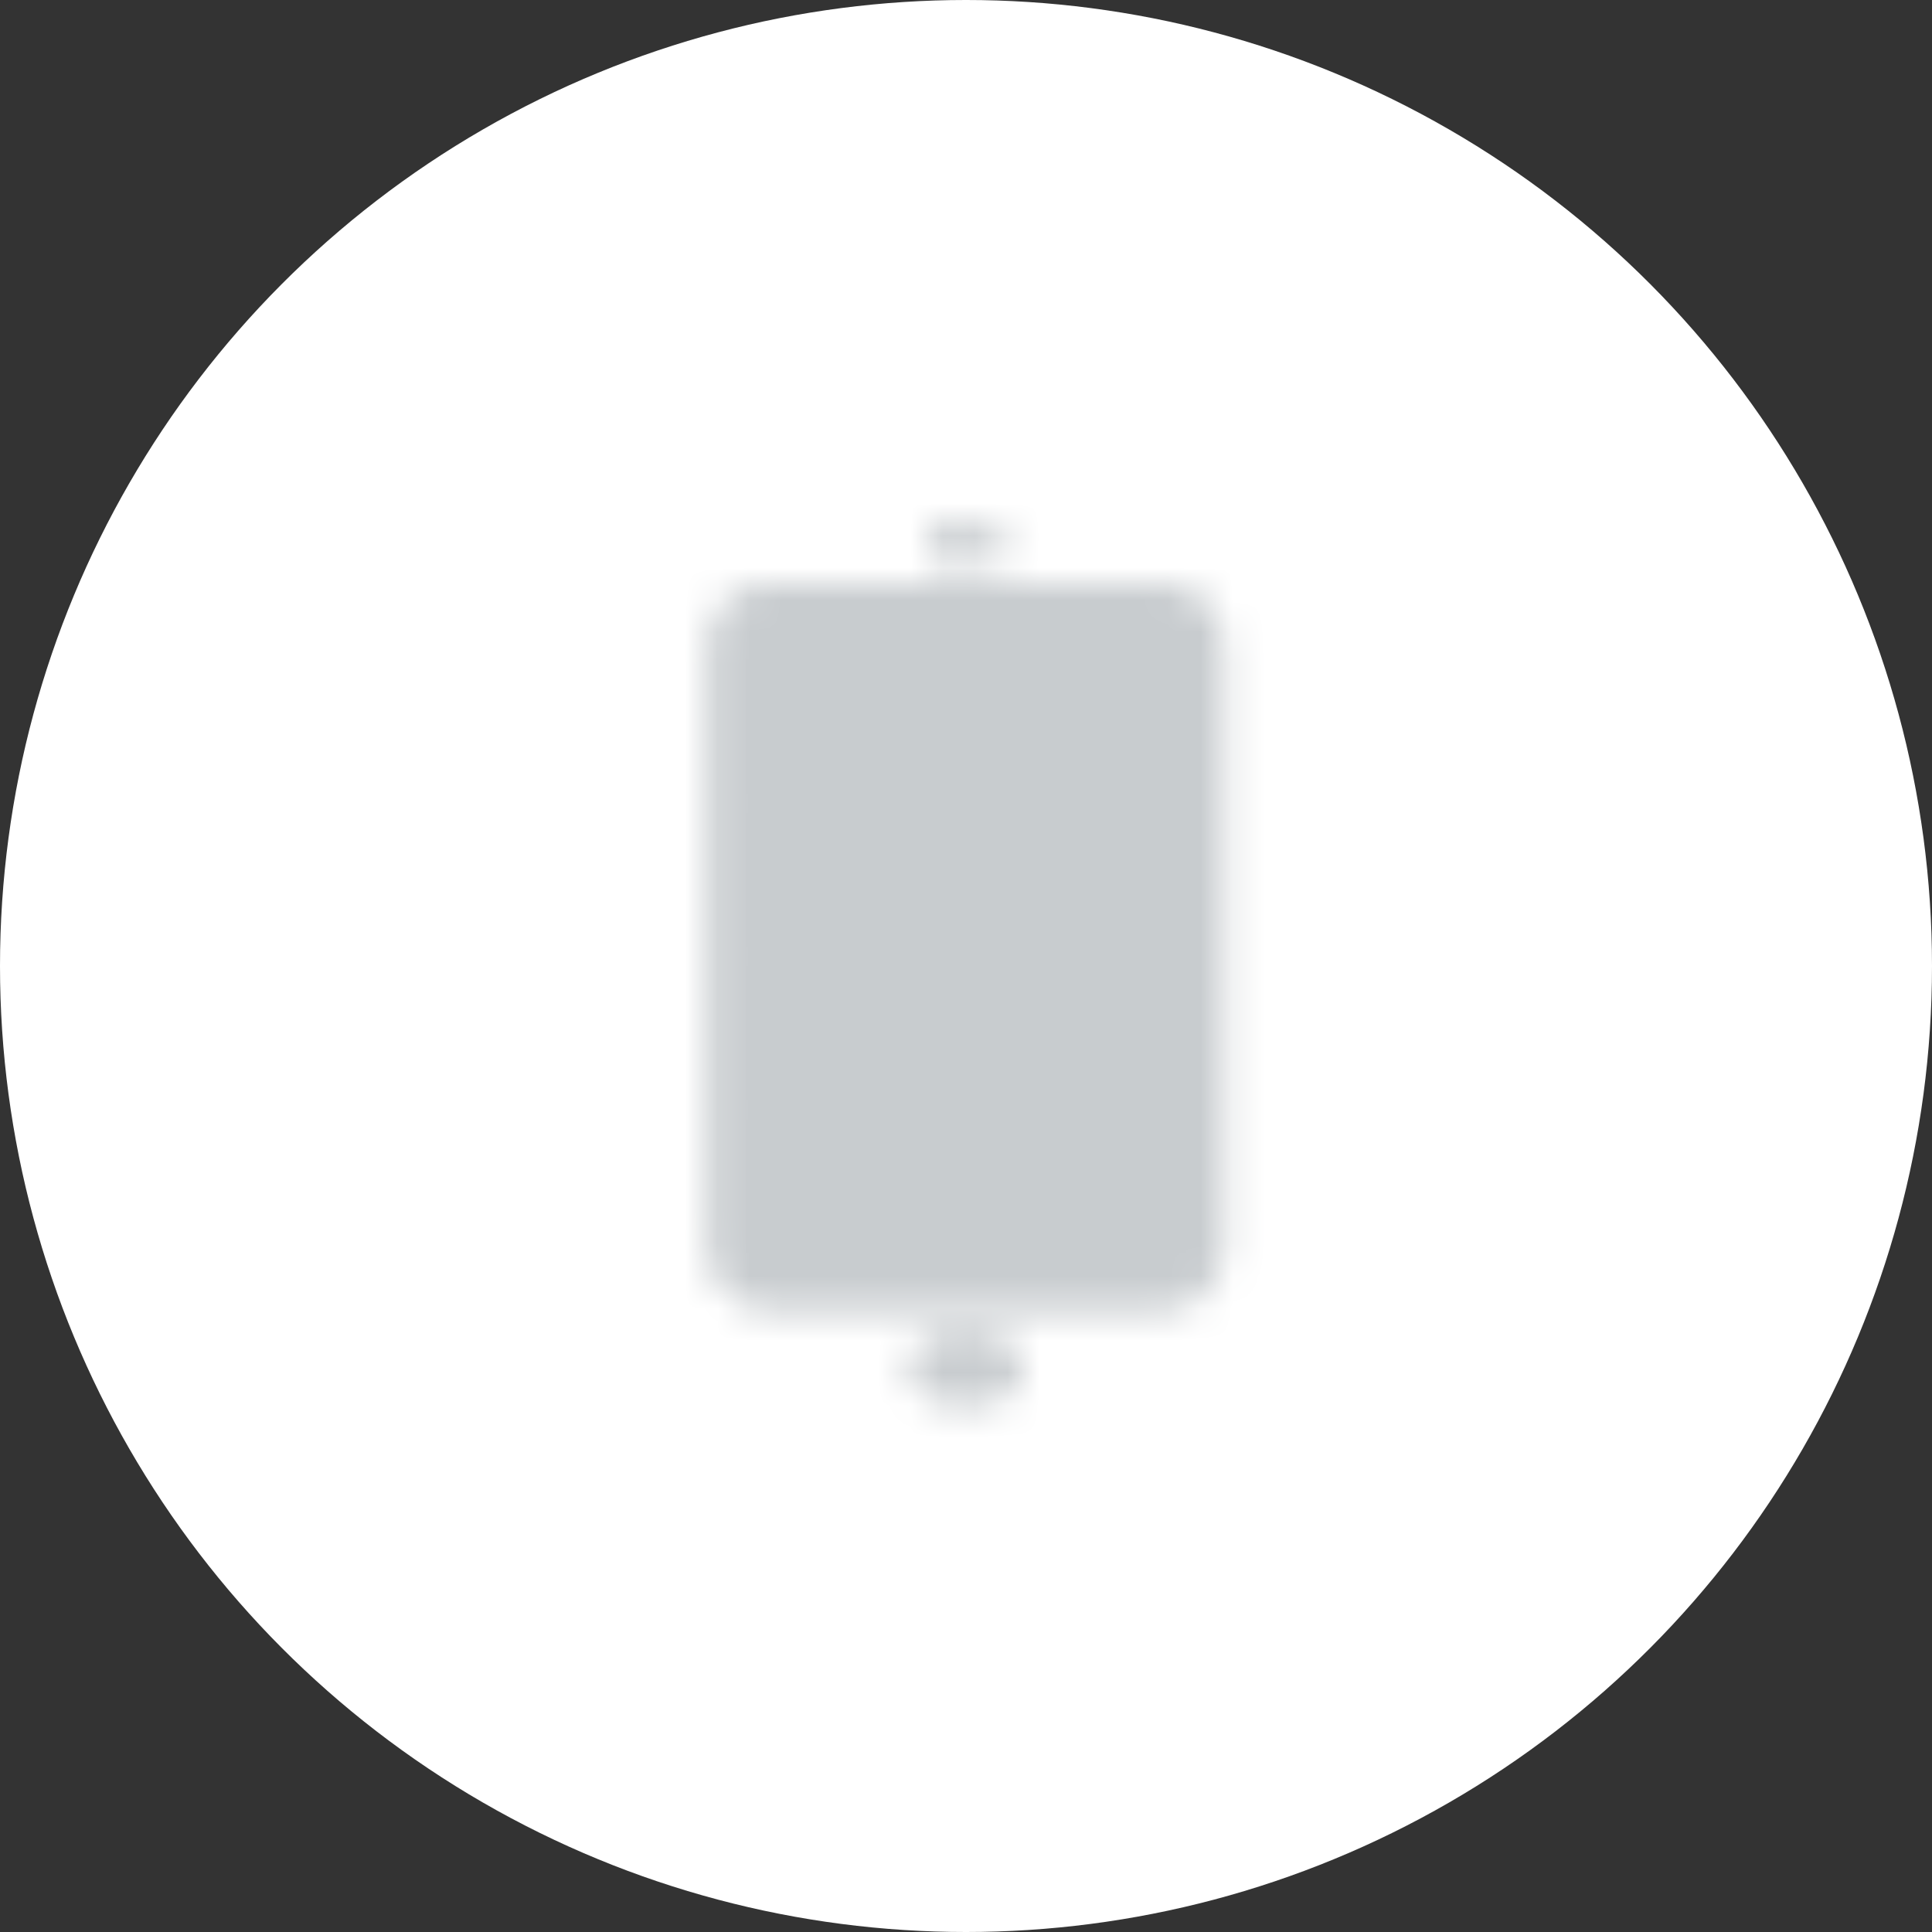
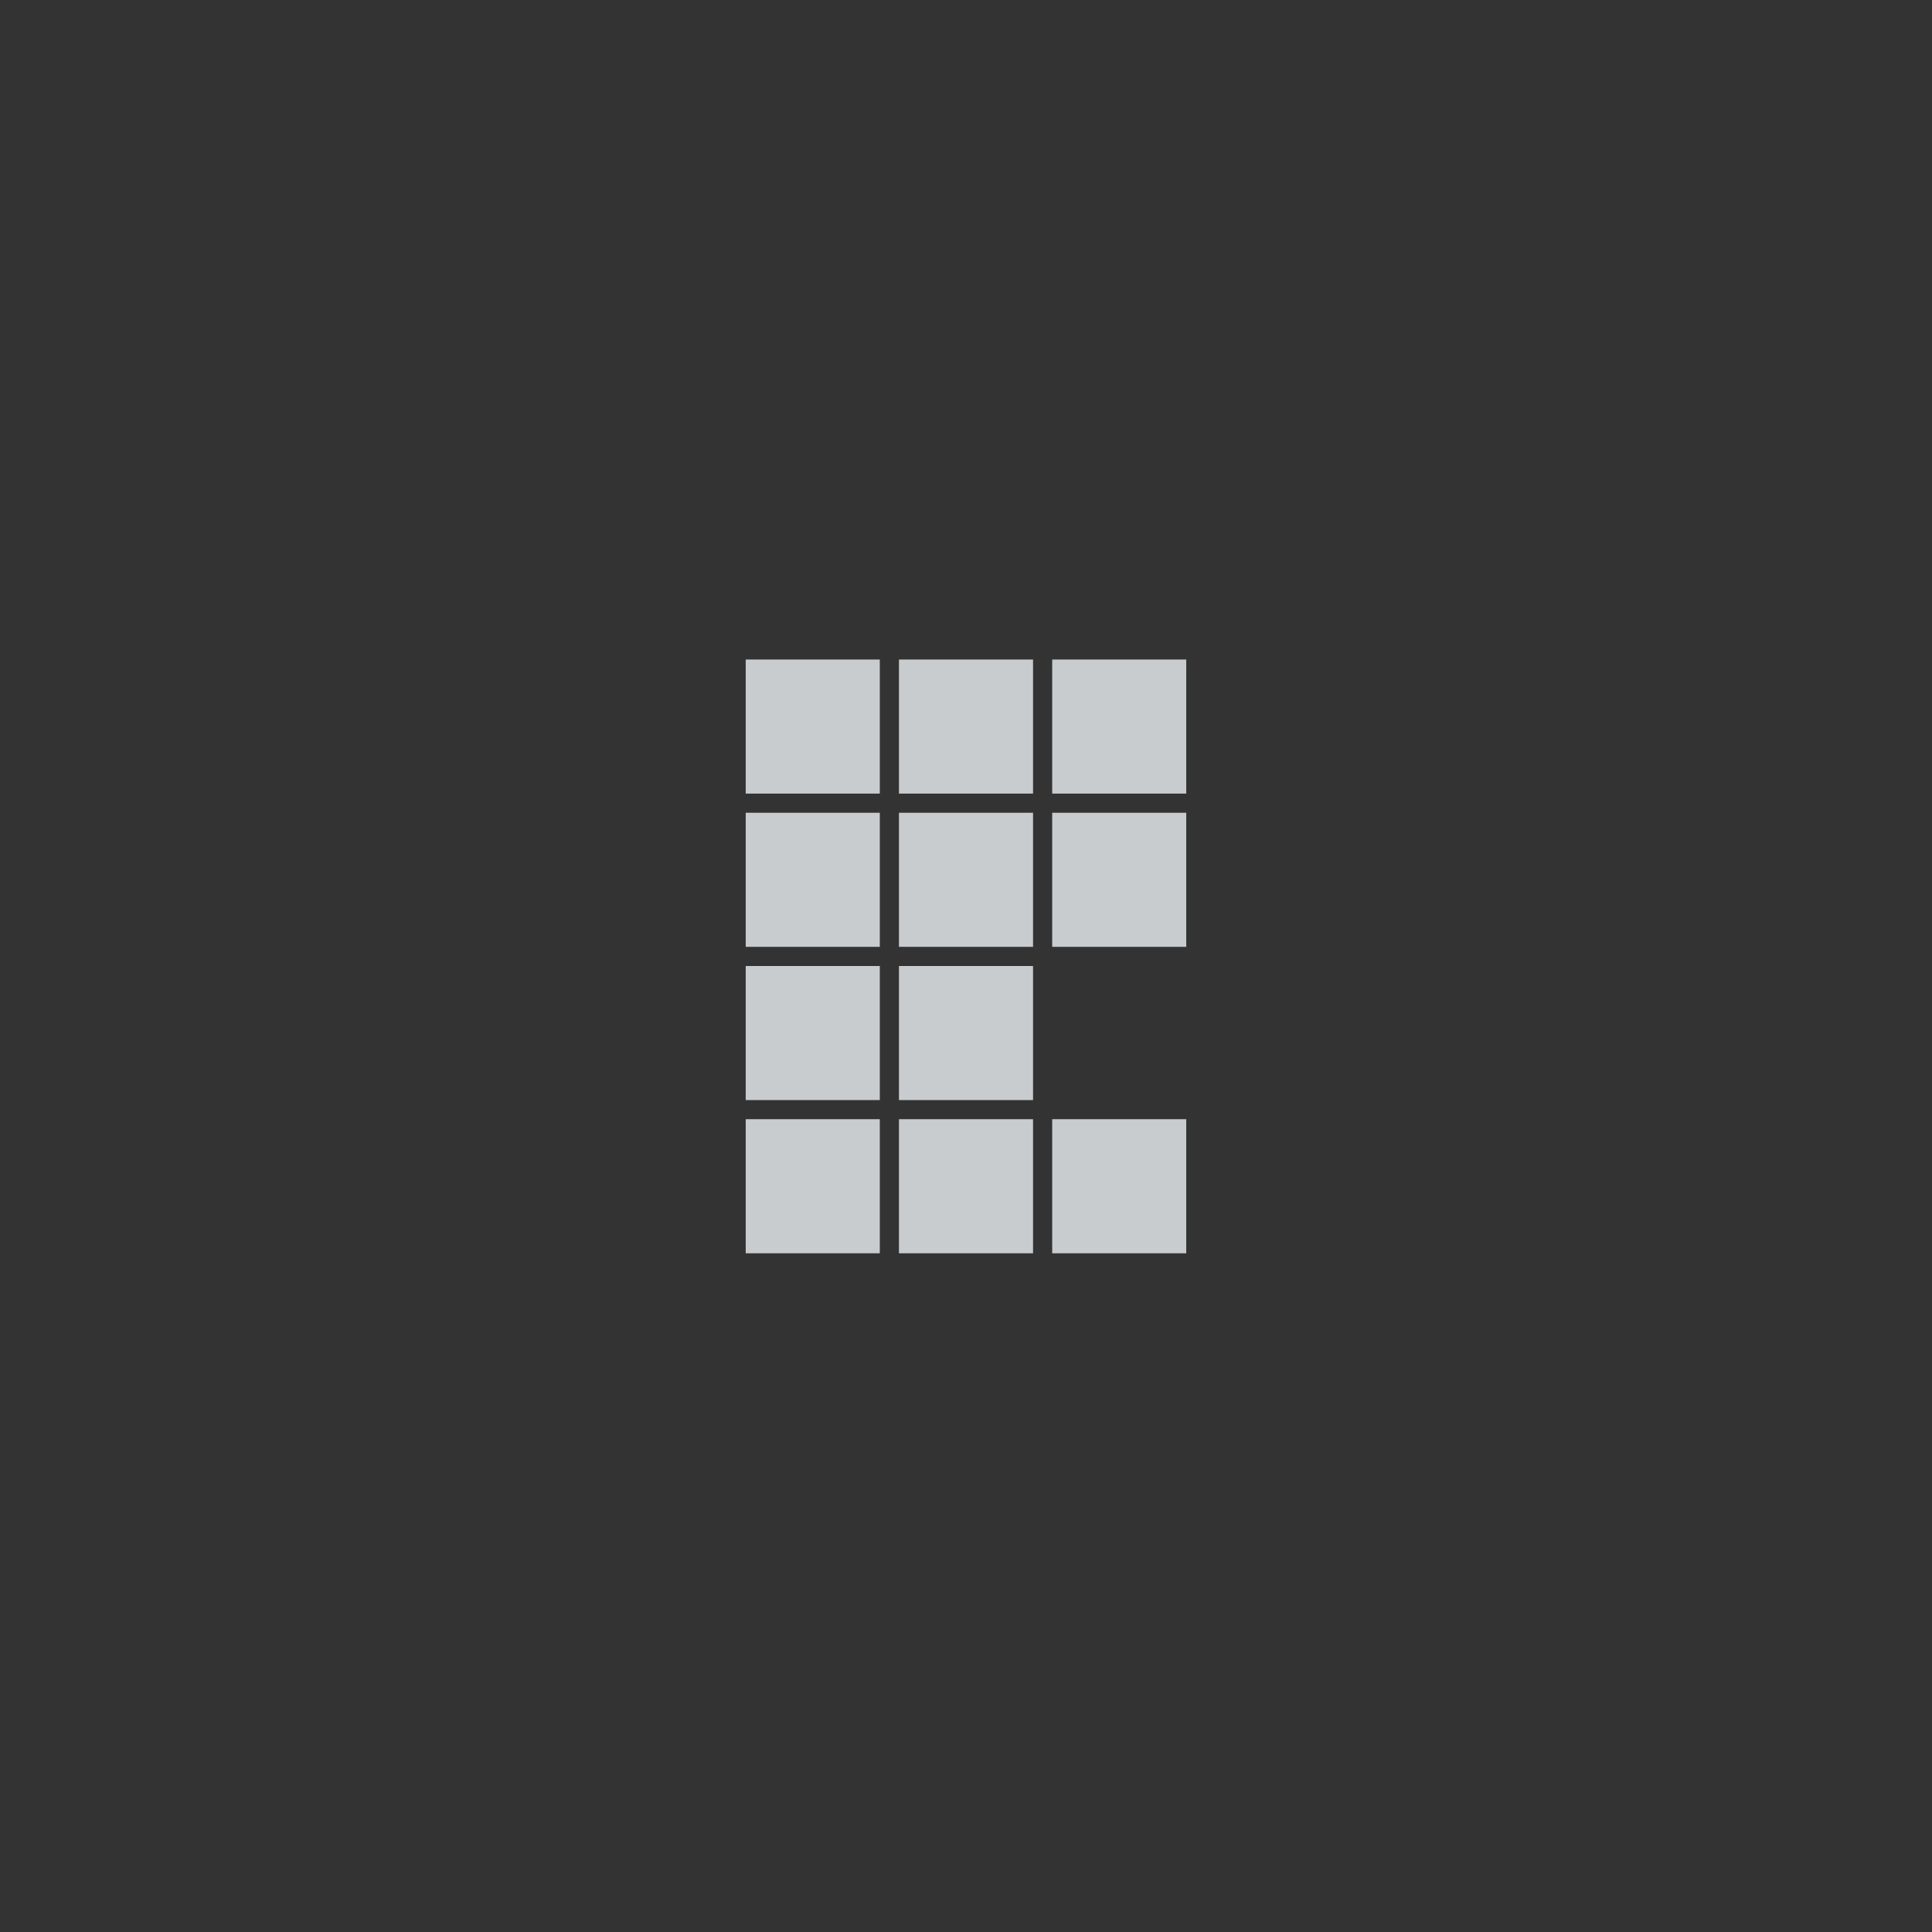
<svg xmlns="http://www.w3.org/2000/svg" version="1.1" id="Layer_1" x="0px" y="0px" width="60px" height="60px" viewBox="0 -0.523 60 60" enable-background="new 0 -0.523 60 60" xml:space="preserve">
  <rect x="0" y="-0.523" width="60" height="60" fill="#333333" stroke="none" />
-   <circle fill="#FFFFFF" cx="30" cy="29.477" r="30" />
  <g>
    <defs>
      <filter id="Adobe_OpacityMaskFilter" filterUnits="userSpaceOnUse" x="20.78" y="14.606" width="18.441" height="29.742">
        <feColorMatrix type="matrix" values="-1 0 0 0 1  0 -1 0 0 1  0 0 -1 0 1  0 0 0 1 0" color-interpolation-filters="sRGB" result="source" />
        <feFlood style="flood-color:white;flood-opacity:1" result="back" />
        <feBlend in="source" in2="back" mode="normal" />
      </filter>
    </defs>
    <mask maskUnits="userSpaceOnUse" x="20.78" y="14.606" width="18.441" height="29.742" id="SVGID_1_">
      <g filter="url(#Adobe_OpacityMaskFilter)">
        <g>
          <path fill="#FFFFFF" d="M38.029,38.218c0,1.085-0.865,1.966-1.933,1.966H23.902c-1.067,0-1.934-0.881-1.934-1.966V19.545      c0-1.085,0.866-1.965,1.934-1.965h12.194c1.067,0,1.933,0.88,1.933,1.965V38.218z" />
-           <rect x="28.811" y="15.796" fill="#FFFFFF" width="2.379" height="1.189" />
          <ellipse fill="#FFFFFF" cx="30" cy="41.969" rx="1.785" ry="1.189" />
        </g>
      </g>
    </mask>
-     <path mask="url(#SVGID_1_)" fill="#C8CCCF" d="M39.221,41.373c0,1.644-1.332,2.975-2.975,2.975H23.754   c-1.643,0-2.975-1.331-2.975-2.975V17.58c0-1.643,1.332-2.974,2.975-2.974h12.492c1.643,0,2.975,1.332,2.975,2.974V41.373z" />
    <g>
      <rect x="23.159" y="34.235" fill="#C8CCCF" width="4.164" height="4.164" />
      <rect x="27.918" y="34.235" fill="#C8CCCF" width="4.164" height="4.164" />
      <rect x="32.677" y="34.235" fill="#C8CCCF" width="4.163" height="4.164" />
    </g>
    <rect x="23.159" y="29.477" fill="#C8CCCF" width="4.164" height="4.164" />
    <rect x="27.918" y="29.477" fill="#C8CCCF" width="4.164" height="4.164" />
    <g>
      <rect x="23.159" y="24.718" fill="#C8CCCF" width="4.164" height="4.164" />
      <rect x="27.918" y="24.718" fill="#C8CCCF" width="4.164" height="4.164" />
      <rect x="32.677" y="24.718" fill="#C8CCCF" width="4.163" height="4.164" />
    </g>
    <g>
      <rect x="23.159" y="19.959" fill="#C8CCCF" width="4.164" height="4.164" />
      <rect x="27.918" y="19.959" fill="#C8CCCF" width="4.164" height="4.164" />
      <rect x="32.677" y="19.959" fill="#C8CCCF" width="4.163" height="4.164" />
    </g>
  </g>
</svg>